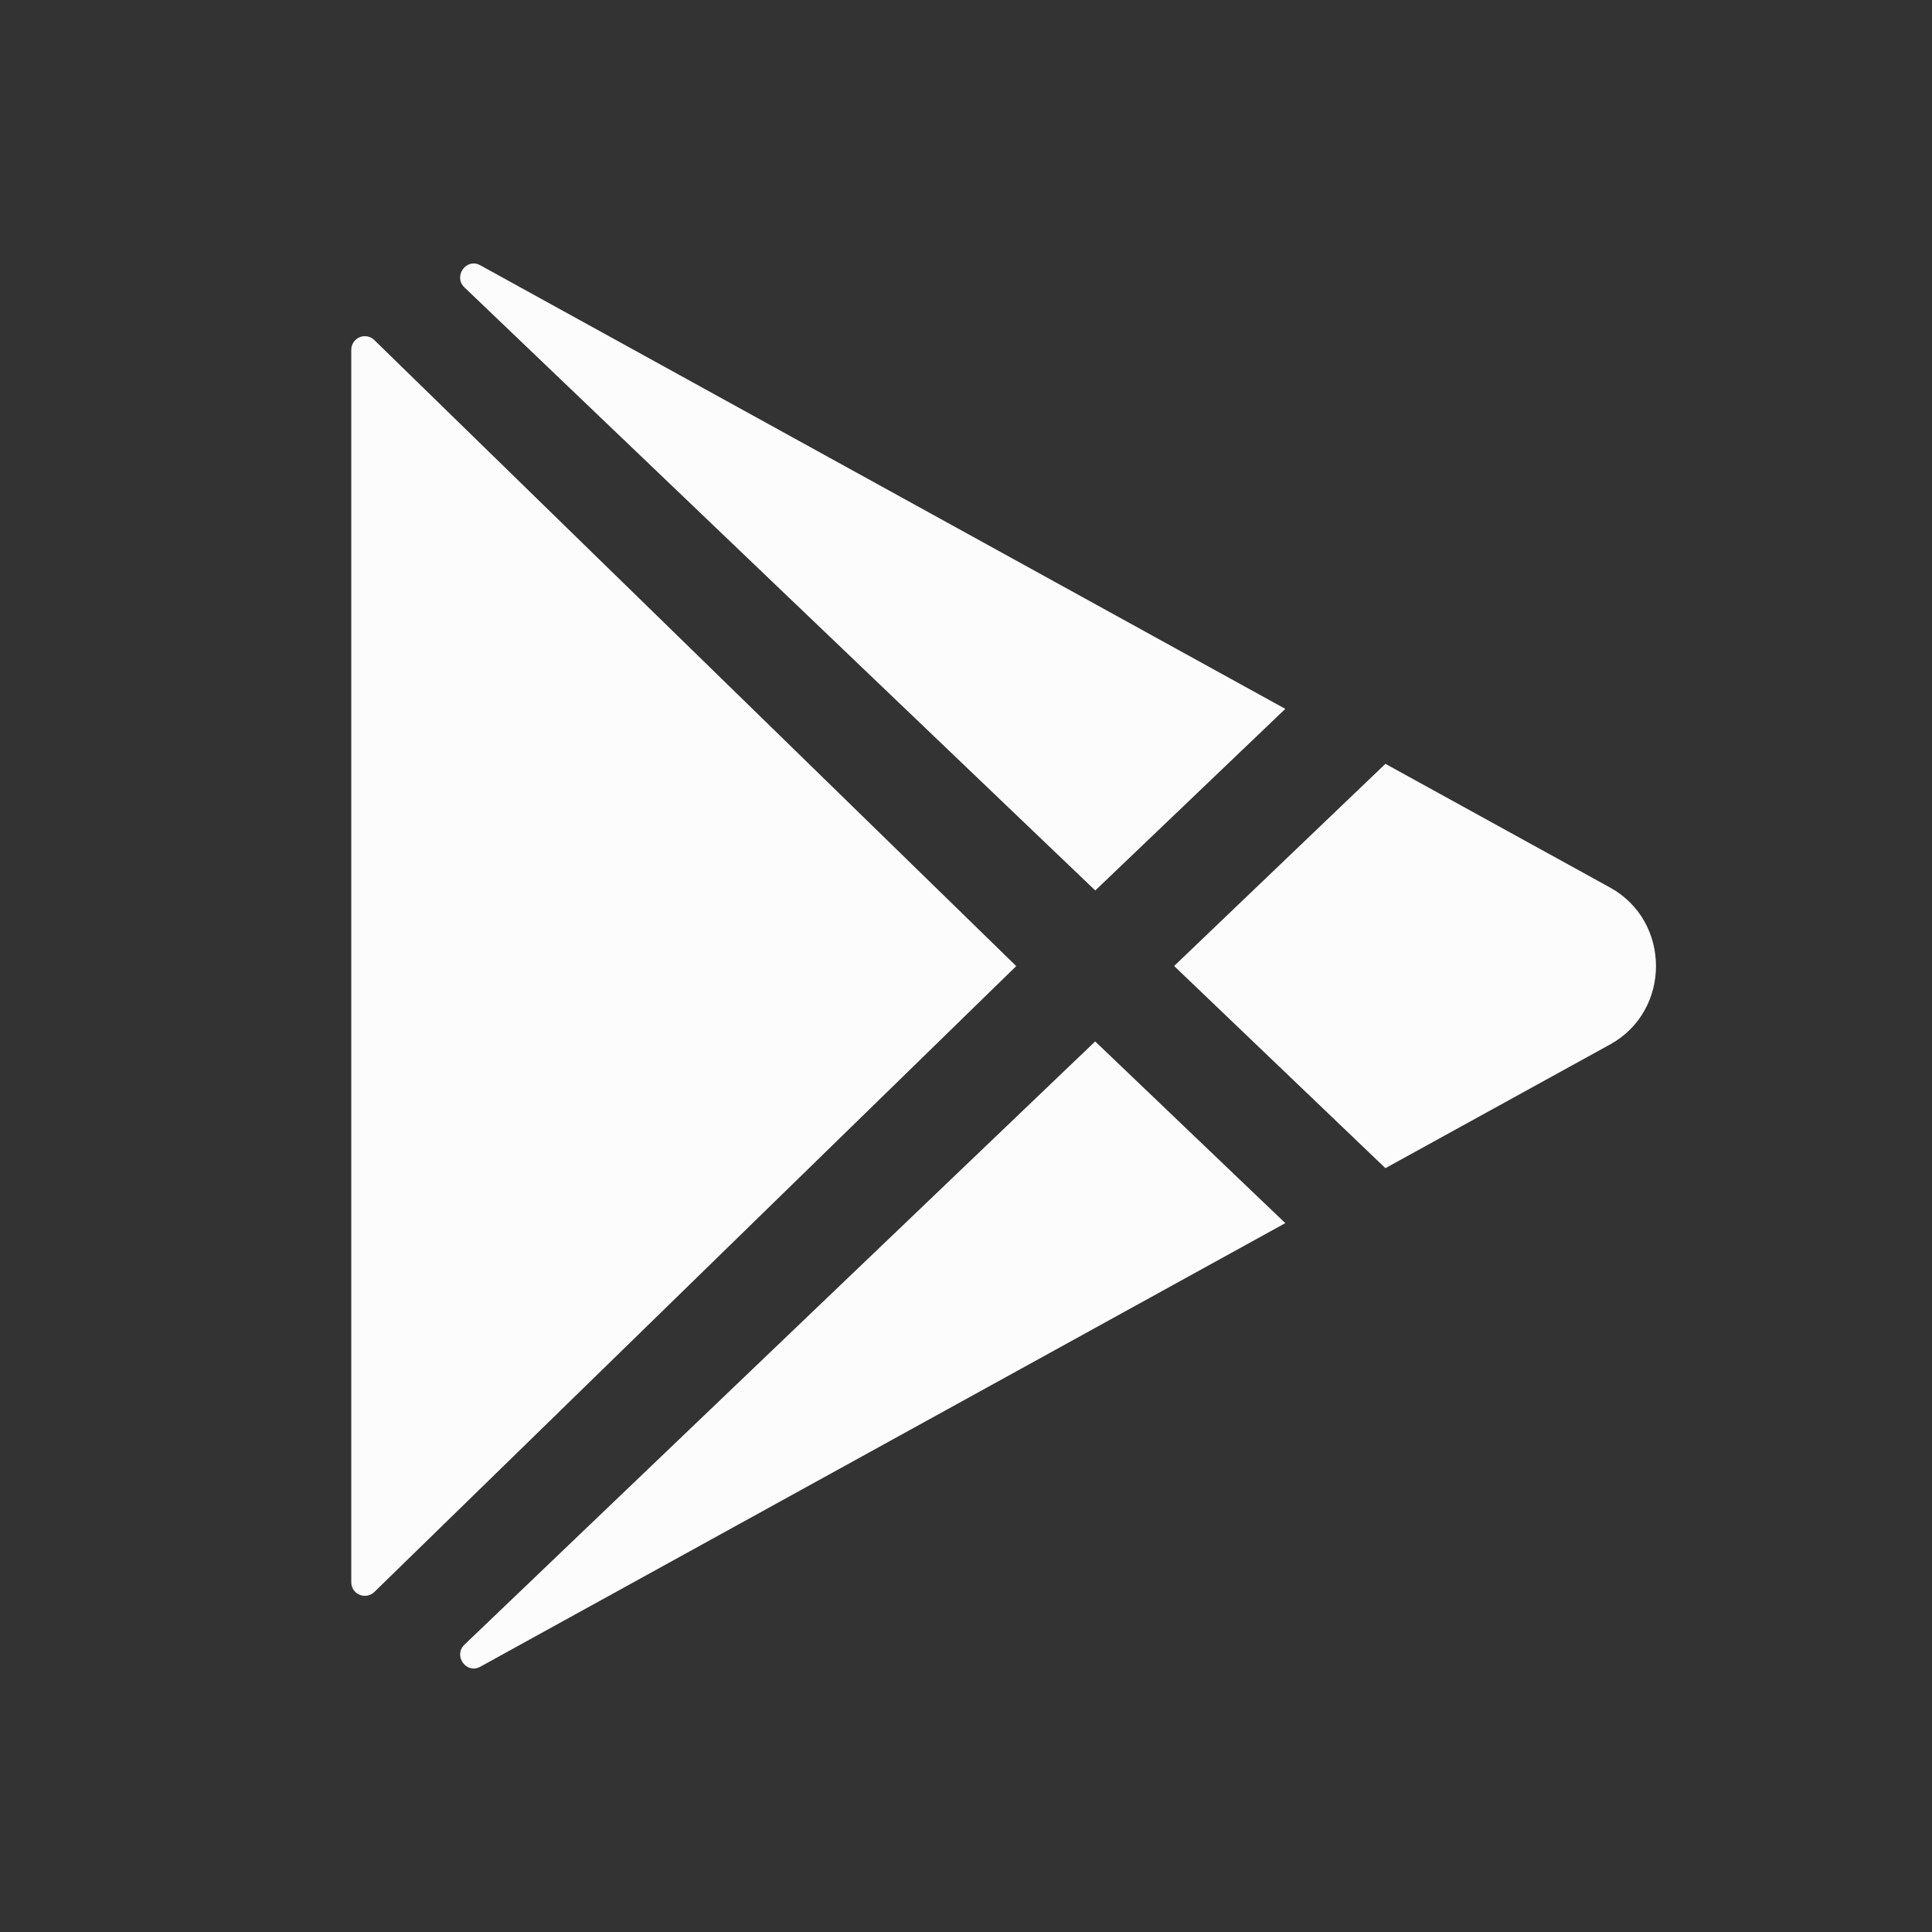
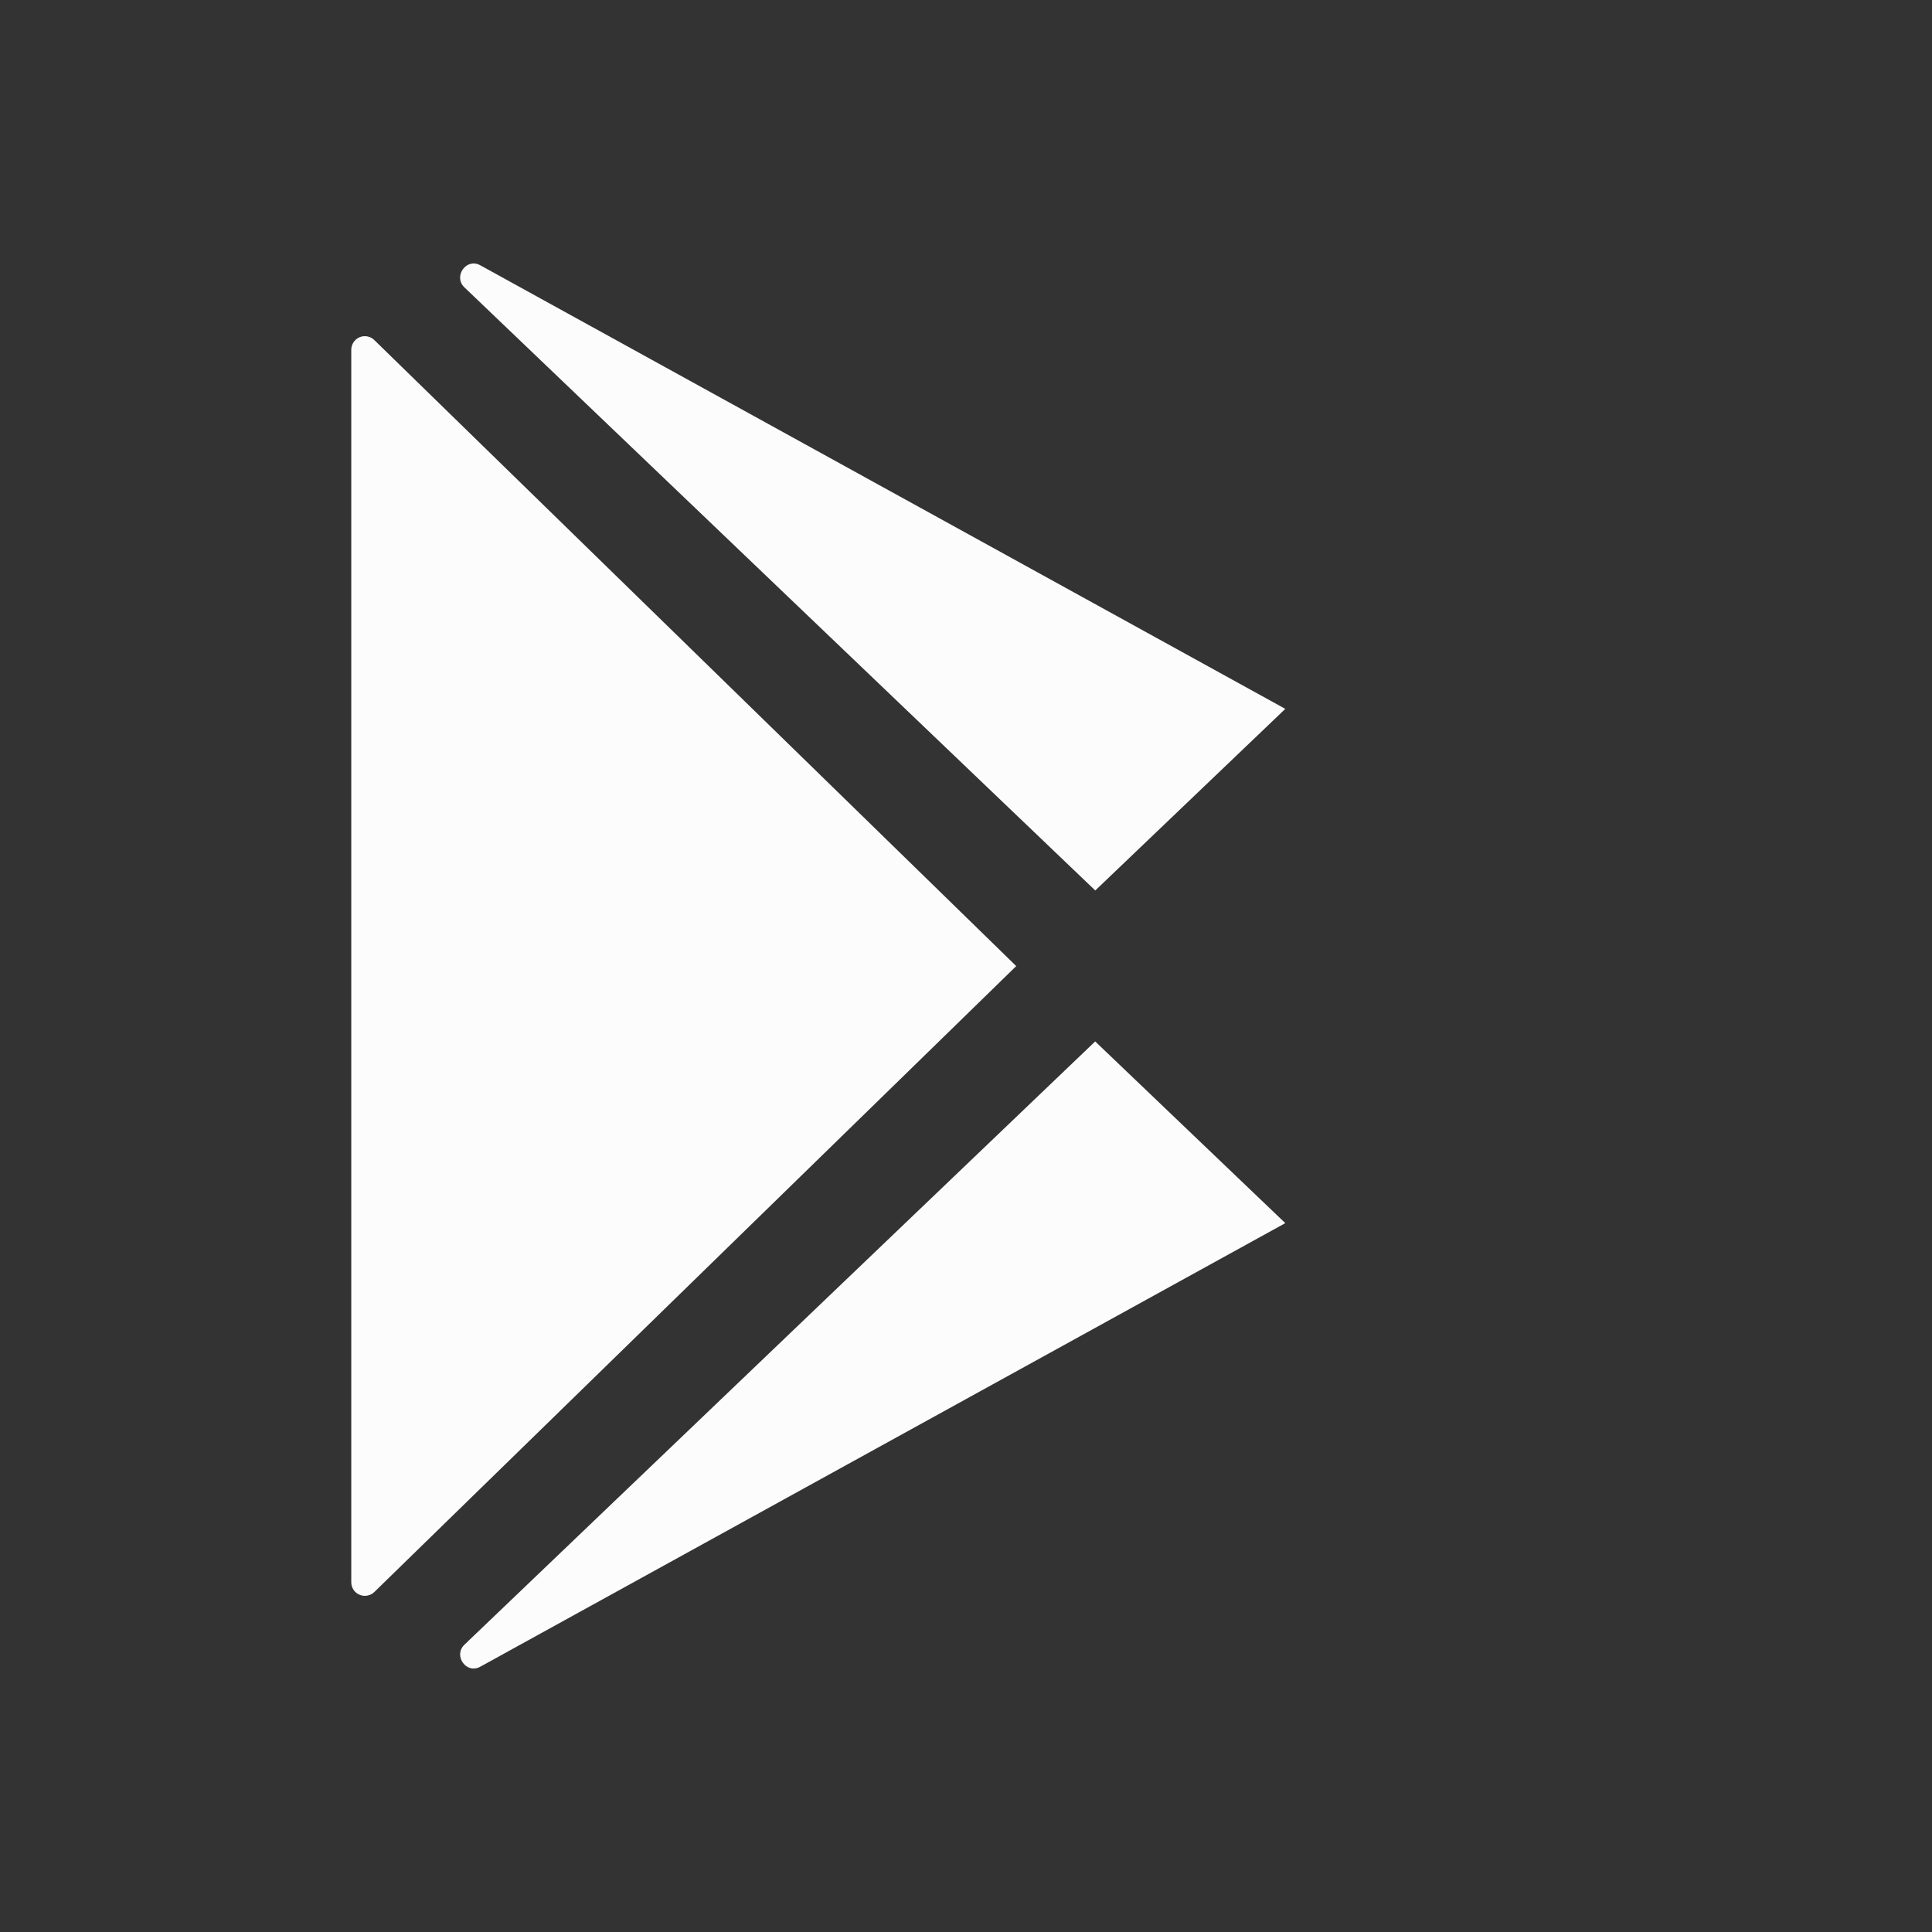
<svg xmlns="http://www.w3.org/2000/svg" width="22" height="22" viewBox="0 0 22 22" fill="none">
  <rect x="0" y="0" width="22" height="22" fill="#333333" stroke="none" />
  <path d="M4 3.982V18.018C4 18.049 4.009 18.078 4.026 18.104C4.043 18.129 4.067 18.149 4.095 18.16C4.123 18.172 4.154 18.175 4.184 18.169C4.214 18.164 4.242 18.149 4.263 18.128L11.572 11.001L4.263 3.873C4.242 3.851 4.214 3.837 4.184 3.831C4.154 3.825 4.123 3.828 4.095 3.84C4.067 3.852 4.043 3.871 4.026 3.897C4.009 3.922 4 3.952 4 3.982Z" fill="#FCFCFD" />
  <path d="M14.636 8.072L5.473 3.023L5.467 3.02C5.309 2.934 5.159 3.148 5.288 3.272L12.472 10.14L14.636 8.072Z" fill="#FCFCFD" />
-   <path d="M5.289 18.728C5.159 18.852 5.309 19.066 5.467 18.98L5.473 18.977L14.636 13.928L12.471 11.859L5.289 18.728Z" fill="#FCFCFD" />
-   <path d="M18.335 10.107L15.776 8.698L13.37 11L15.776 13.302L18.335 11.893C19.031 11.509 19.031 10.492 18.335 10.107Z" fill="#FCFCFD" />
+   <path d="M5.289 18.728C5.159 18.852 5.309 19.066 5.467 18.98L5.473 18.977L14.636 13.928L12.471 11.859Z" fill="#FCFCFD" />
</svg>